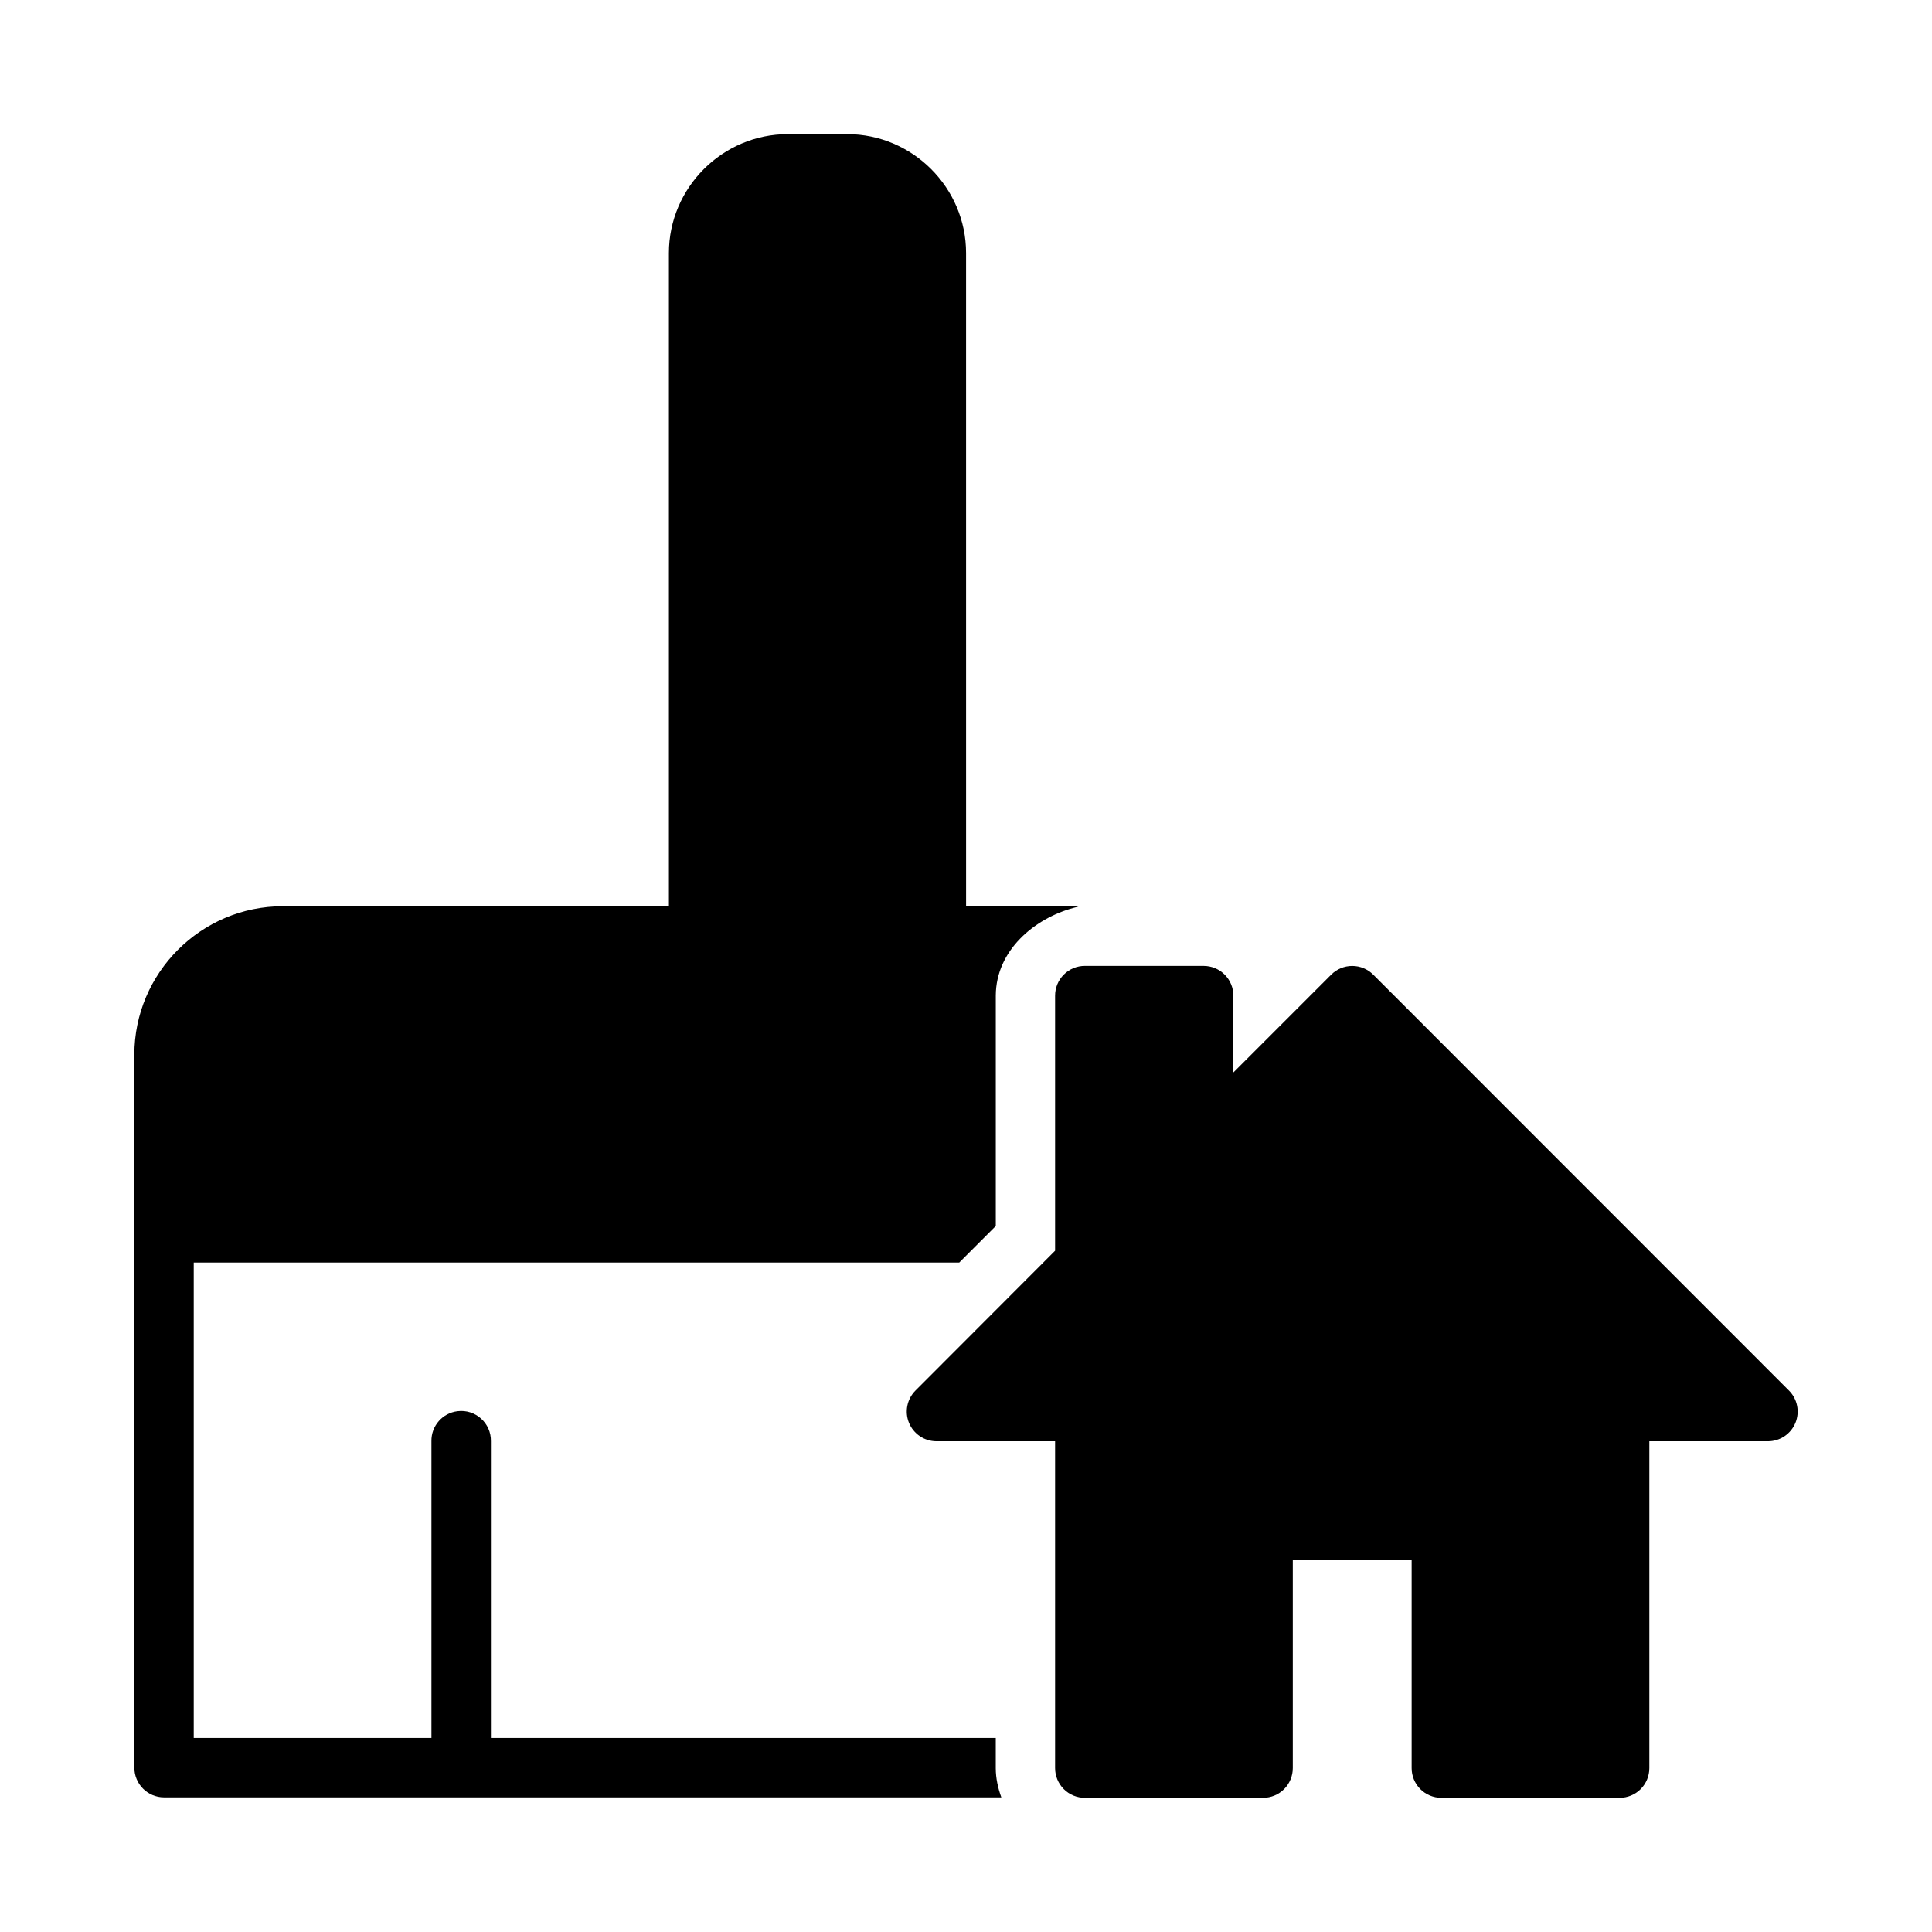
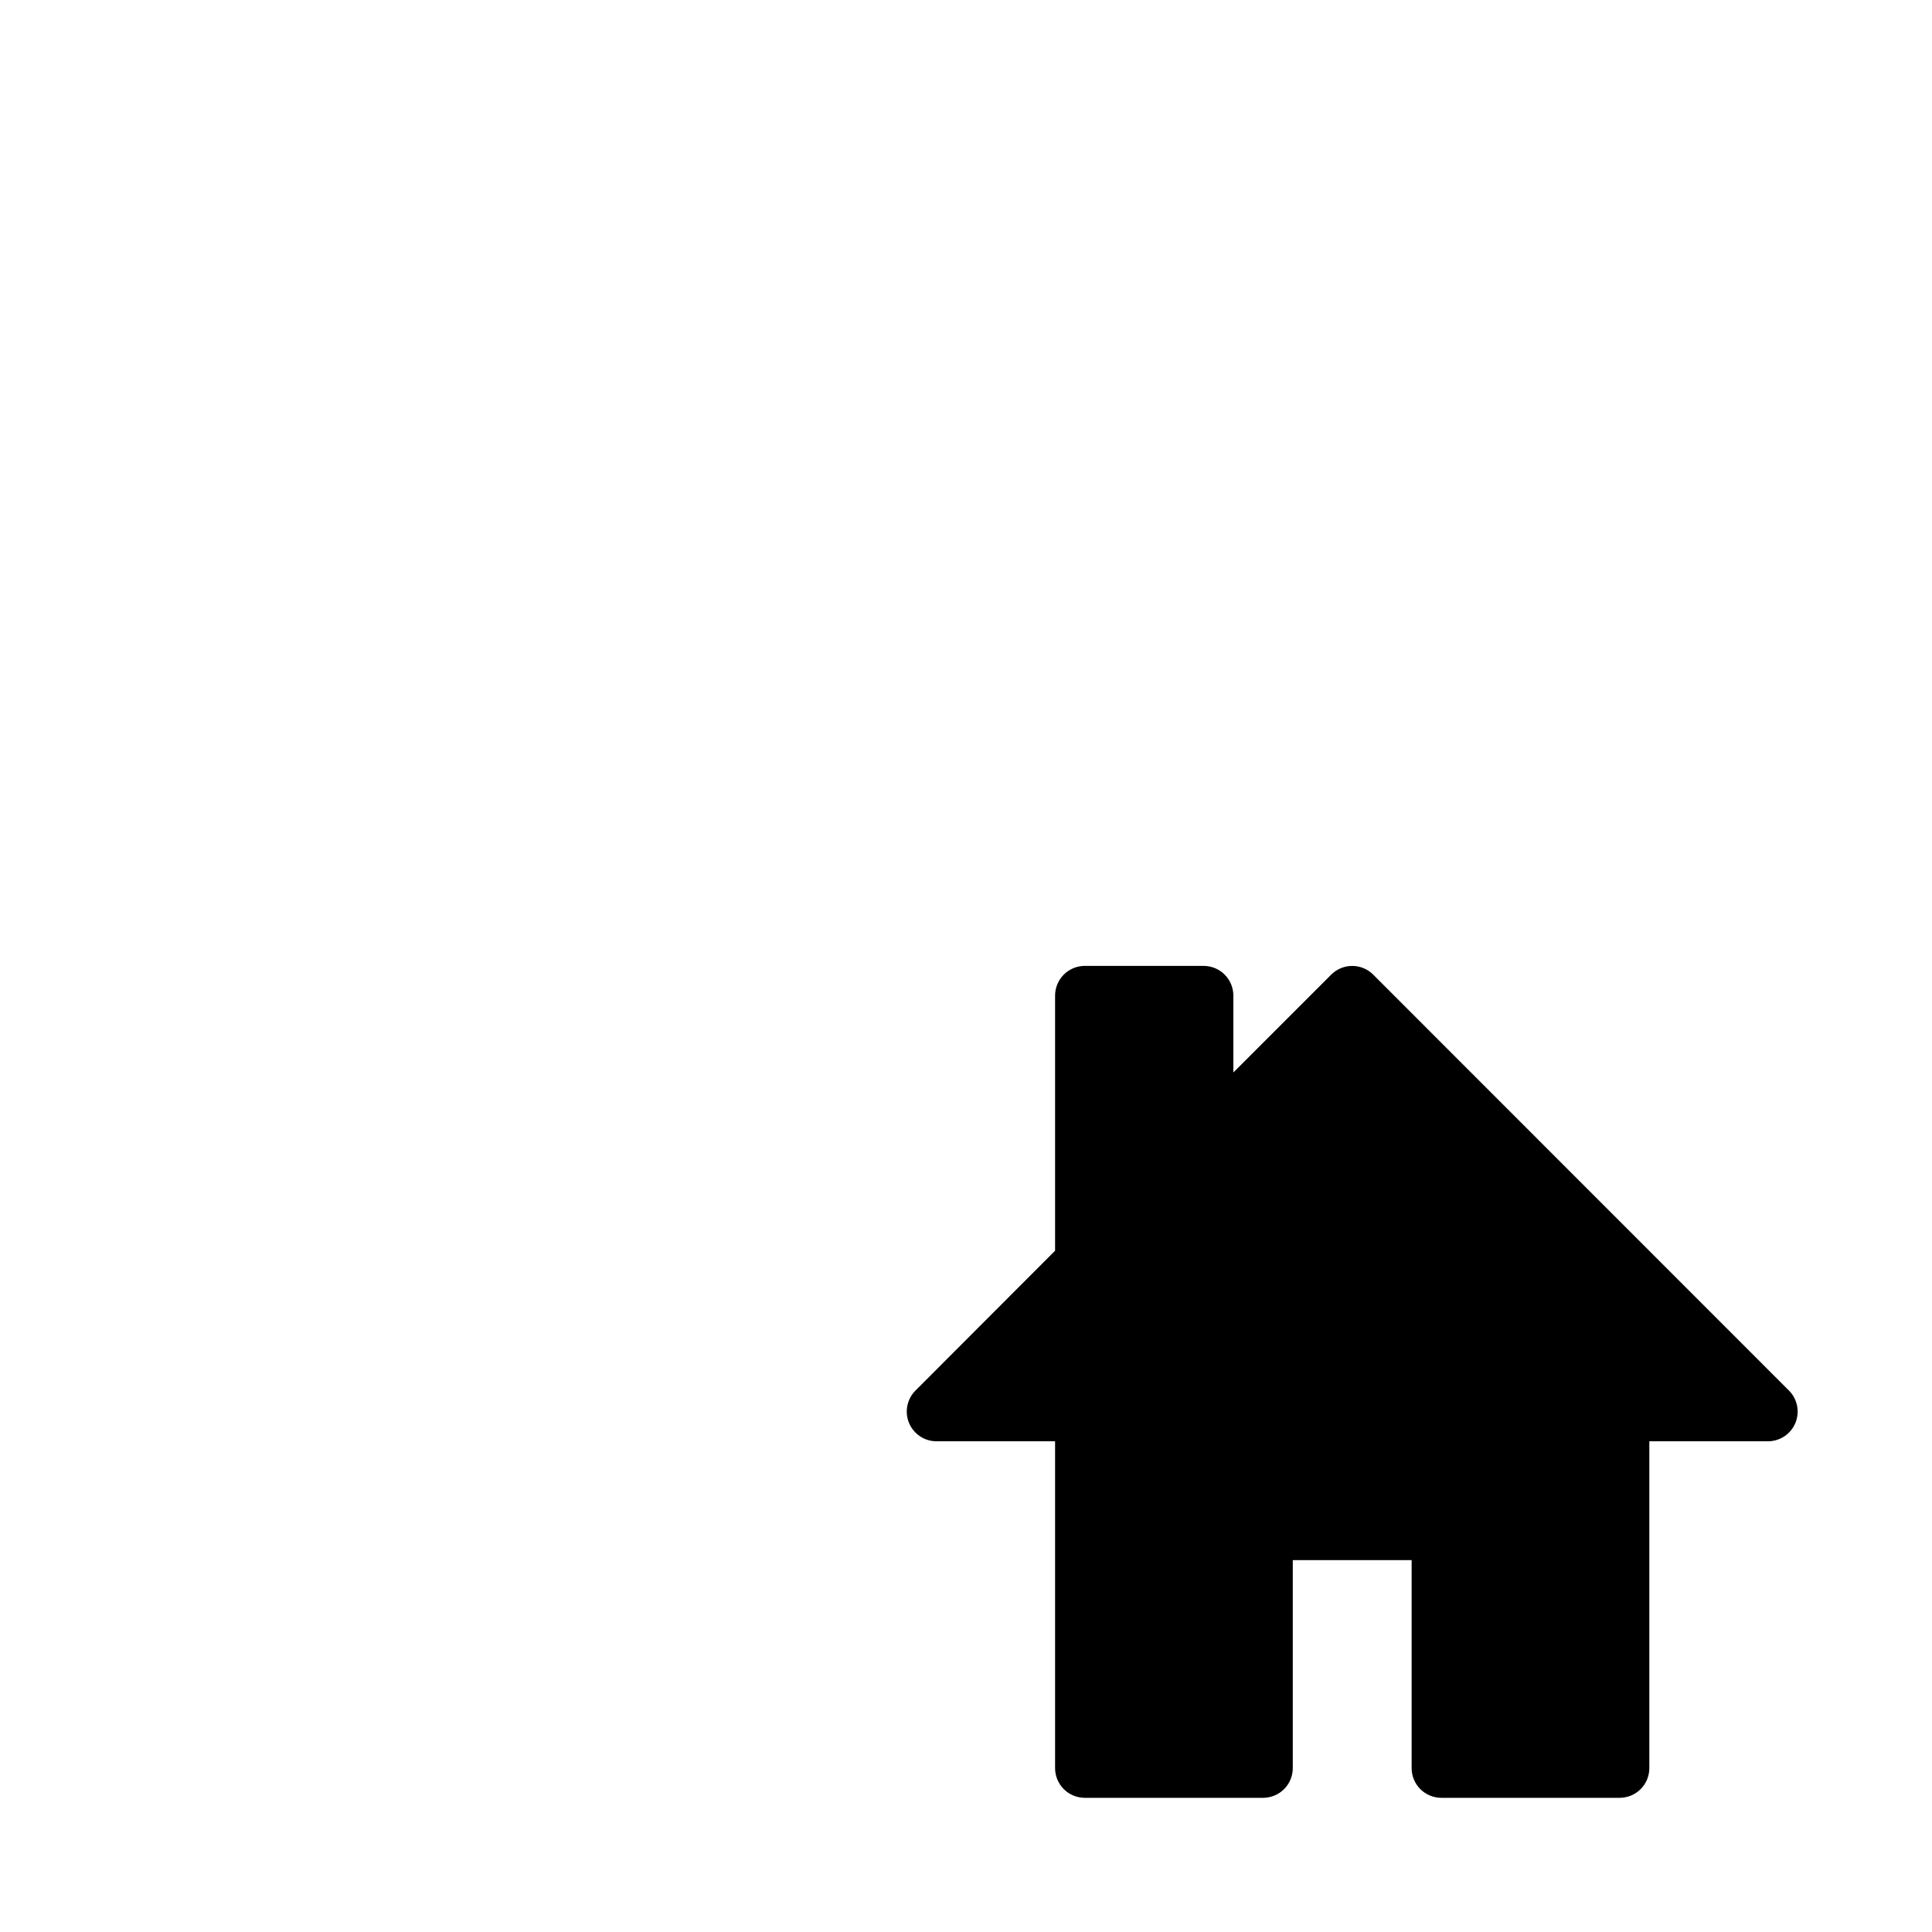
<svg xmlns="http://www.w3.org/2000/svg" fill="#000000" width="800px" height="800px" version="1.1" viewBox="144 144 512 512">
  <g>
    <path d="m431.51 399.97c-2.098-0.008-4.113 0.82-5.594 2.305-1.484 1.484-2.316 3.5-2.309 5.598v67.582l-37.016 37.074c-2.234 2.246-2.902 5.617-1.699 8.547 1.207 2.93 4.051 4.852 7.219 4.879h31.496v86.586-0.004c-0.008 2.098 0.824 4.113 2.309 5.598 1.48 1.484 3.496 2.312 5.594 2.305h47.246c2.086-0.008 4.086-0.844 5.559-2.324 1.473-1.484 2.293-3.488 2.285-5.578v-55.09h31.496v55.09c-0.008 2.09 0.816 4.094 2.285 5.578 1.473 1.48 3.473 2.316 5.559 2.324h47.246c2.098 0.008 4.113-0.82 5.598-2.305s2.312-3.5 2.305-5.598v-86.586h31.496v0.004c3.168-0.027 6.012-1.949 7.219-4.879 1.203-2.934 0.535-6.301-1.699-8.547l-110.18-110.23c-1.477-1.484-3.484-2.316-5.578-2.316s-4.102 0.832-5.578 2.316l-25.918 25.918v-20.34c0.008-2.09-0.816-4.094-2.285-5.578-1.473-1.48-3.473-2.316-5.562-2.324z" />
-     <path d="m352.77 179.55c-17.309 0-31.504 14.195-31.504 31.504v173.11h-102.32c-21.668 0-39.344 17.676-39.344 39.344v188.91c0 4.348 3.492 7.887 7.84 7.902h221.92c-0.883-2.445-1.469-5.019-1.477-7.734v-8.012h-133.79v-78.629c0.094-4.793-4.082-8.555-8.84-7.965-4.008 0.488-6.996 3.93-6.918 7.965v78.629h-62.992v-125.98h202.86l9.688-9.688v-61.133c0.078-11.836 10.121-20.371 20.742-23.215 0 0 1.055-0.266 1.398-0.398h-30.012l-0.004-173.11c0-17.309-14.195-31.504-31.504-31.504z" />
  </g>
</svg>